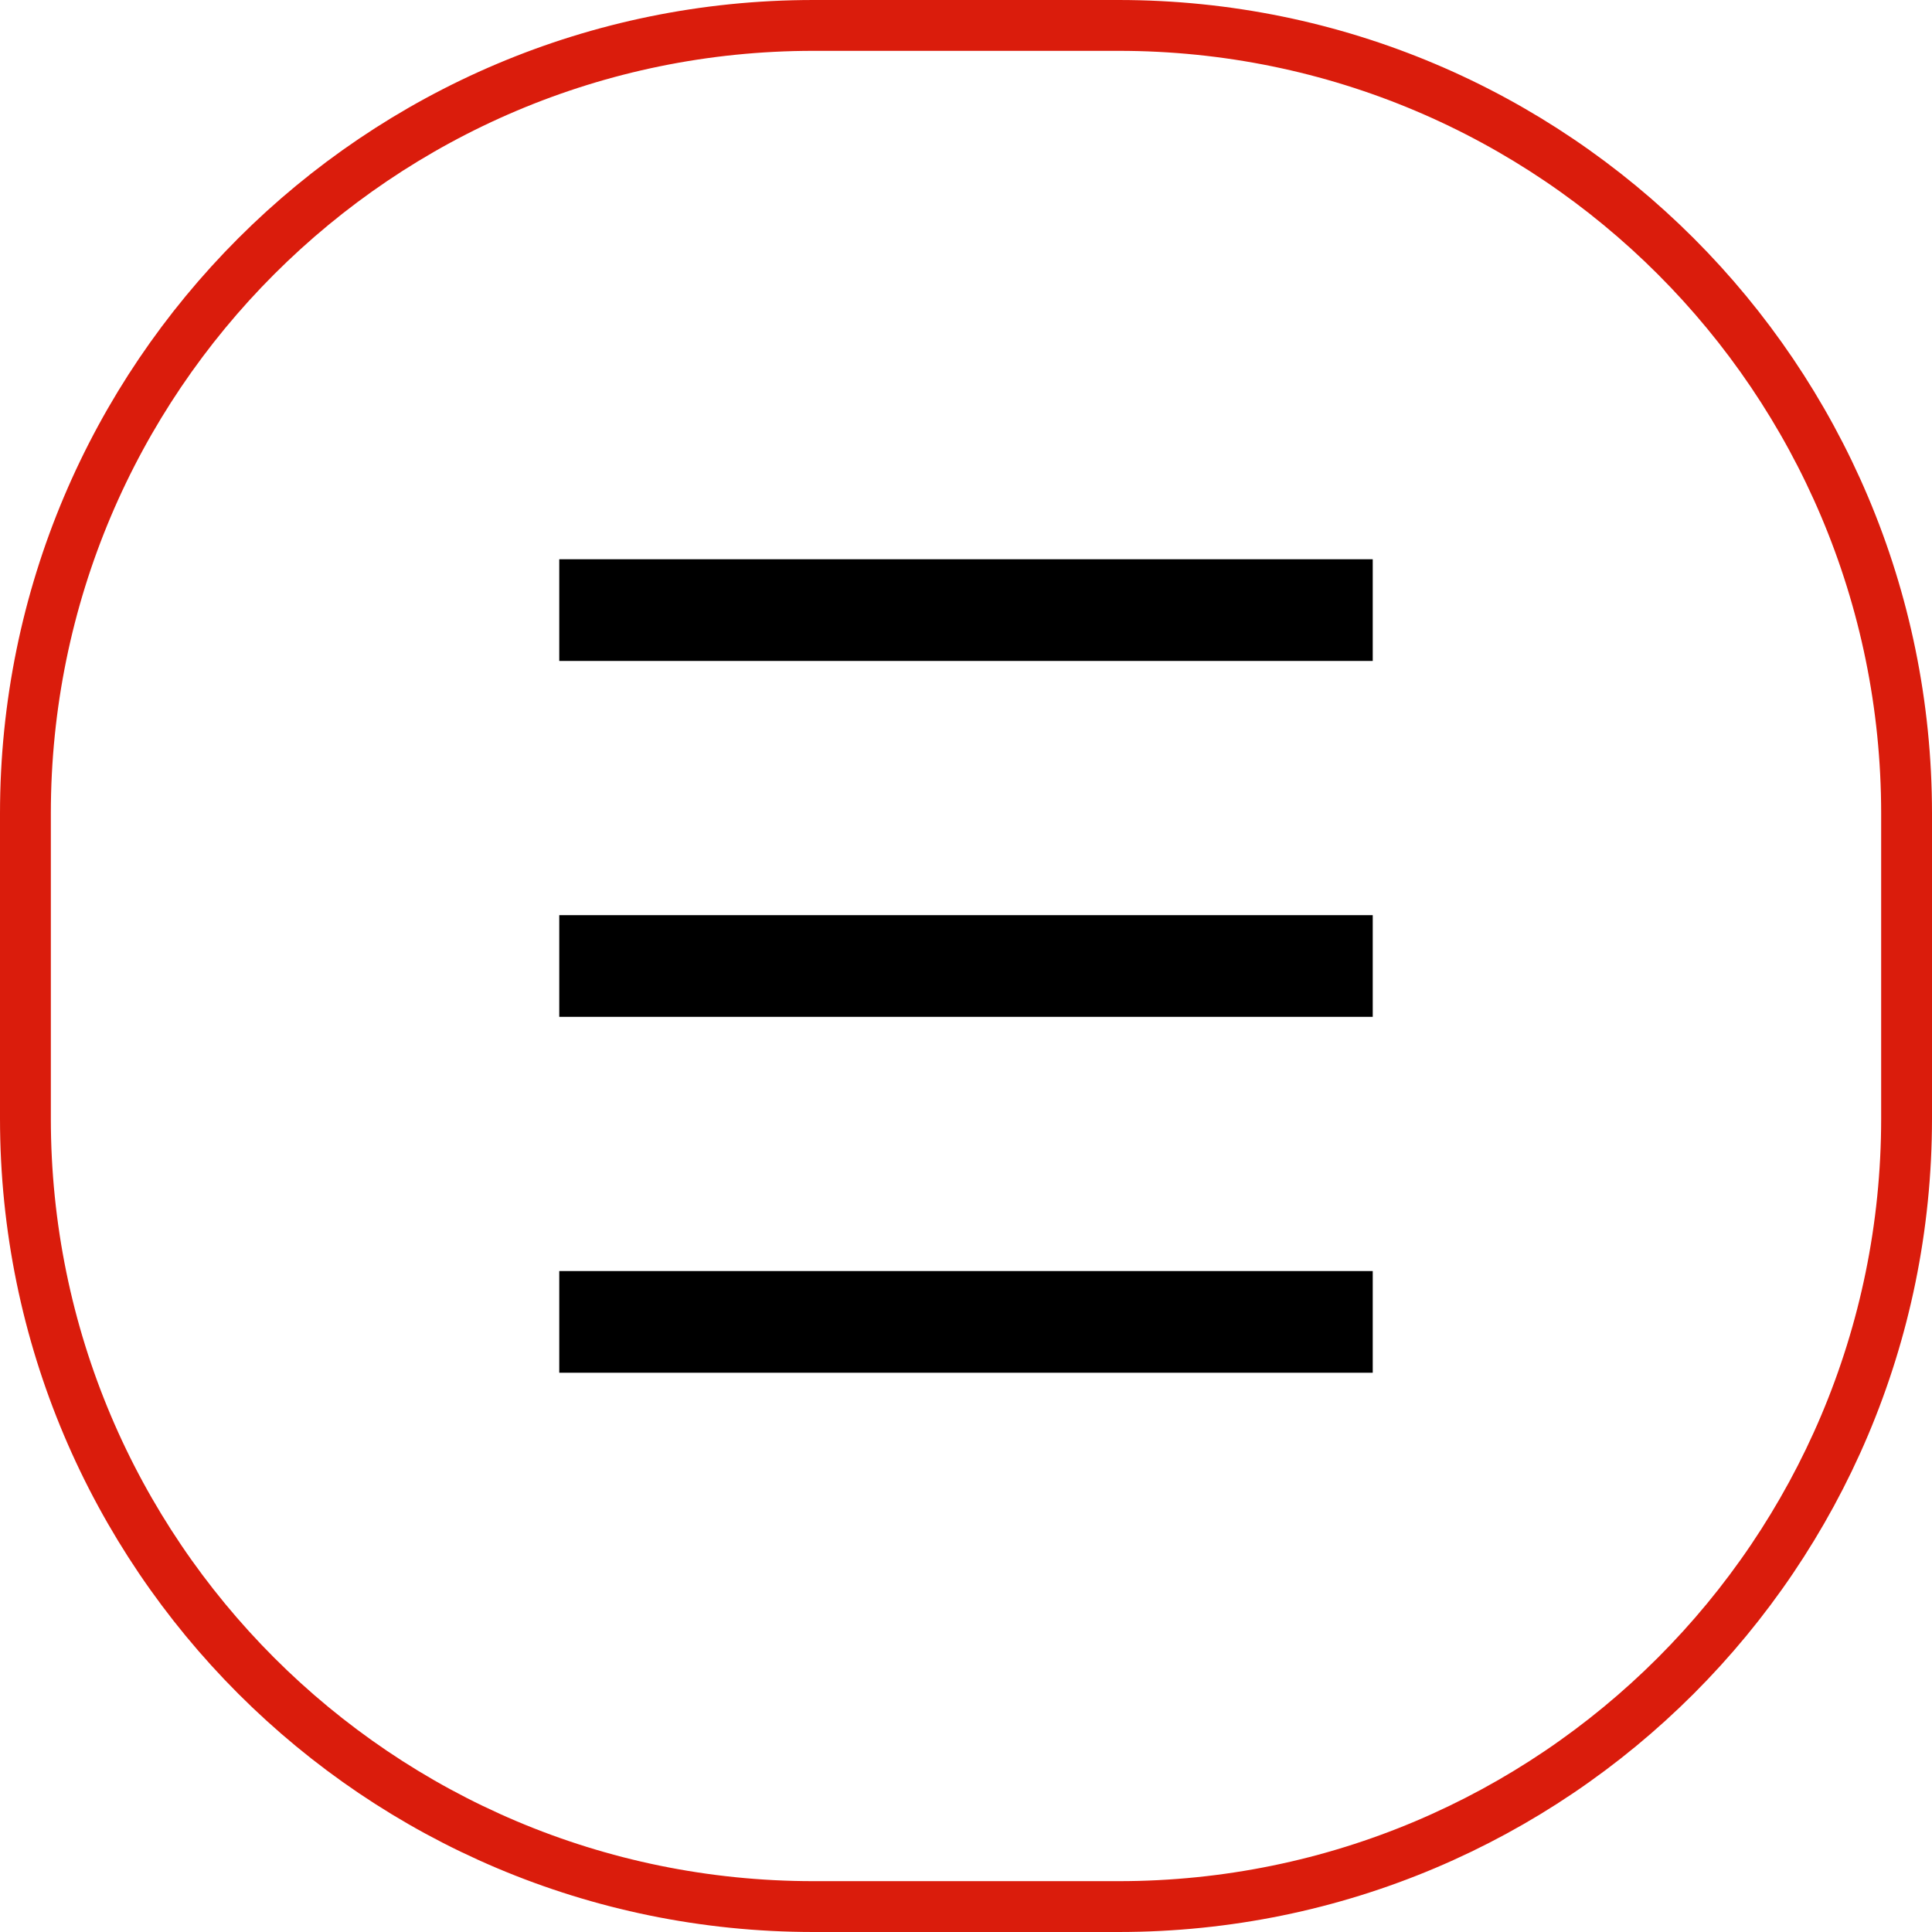
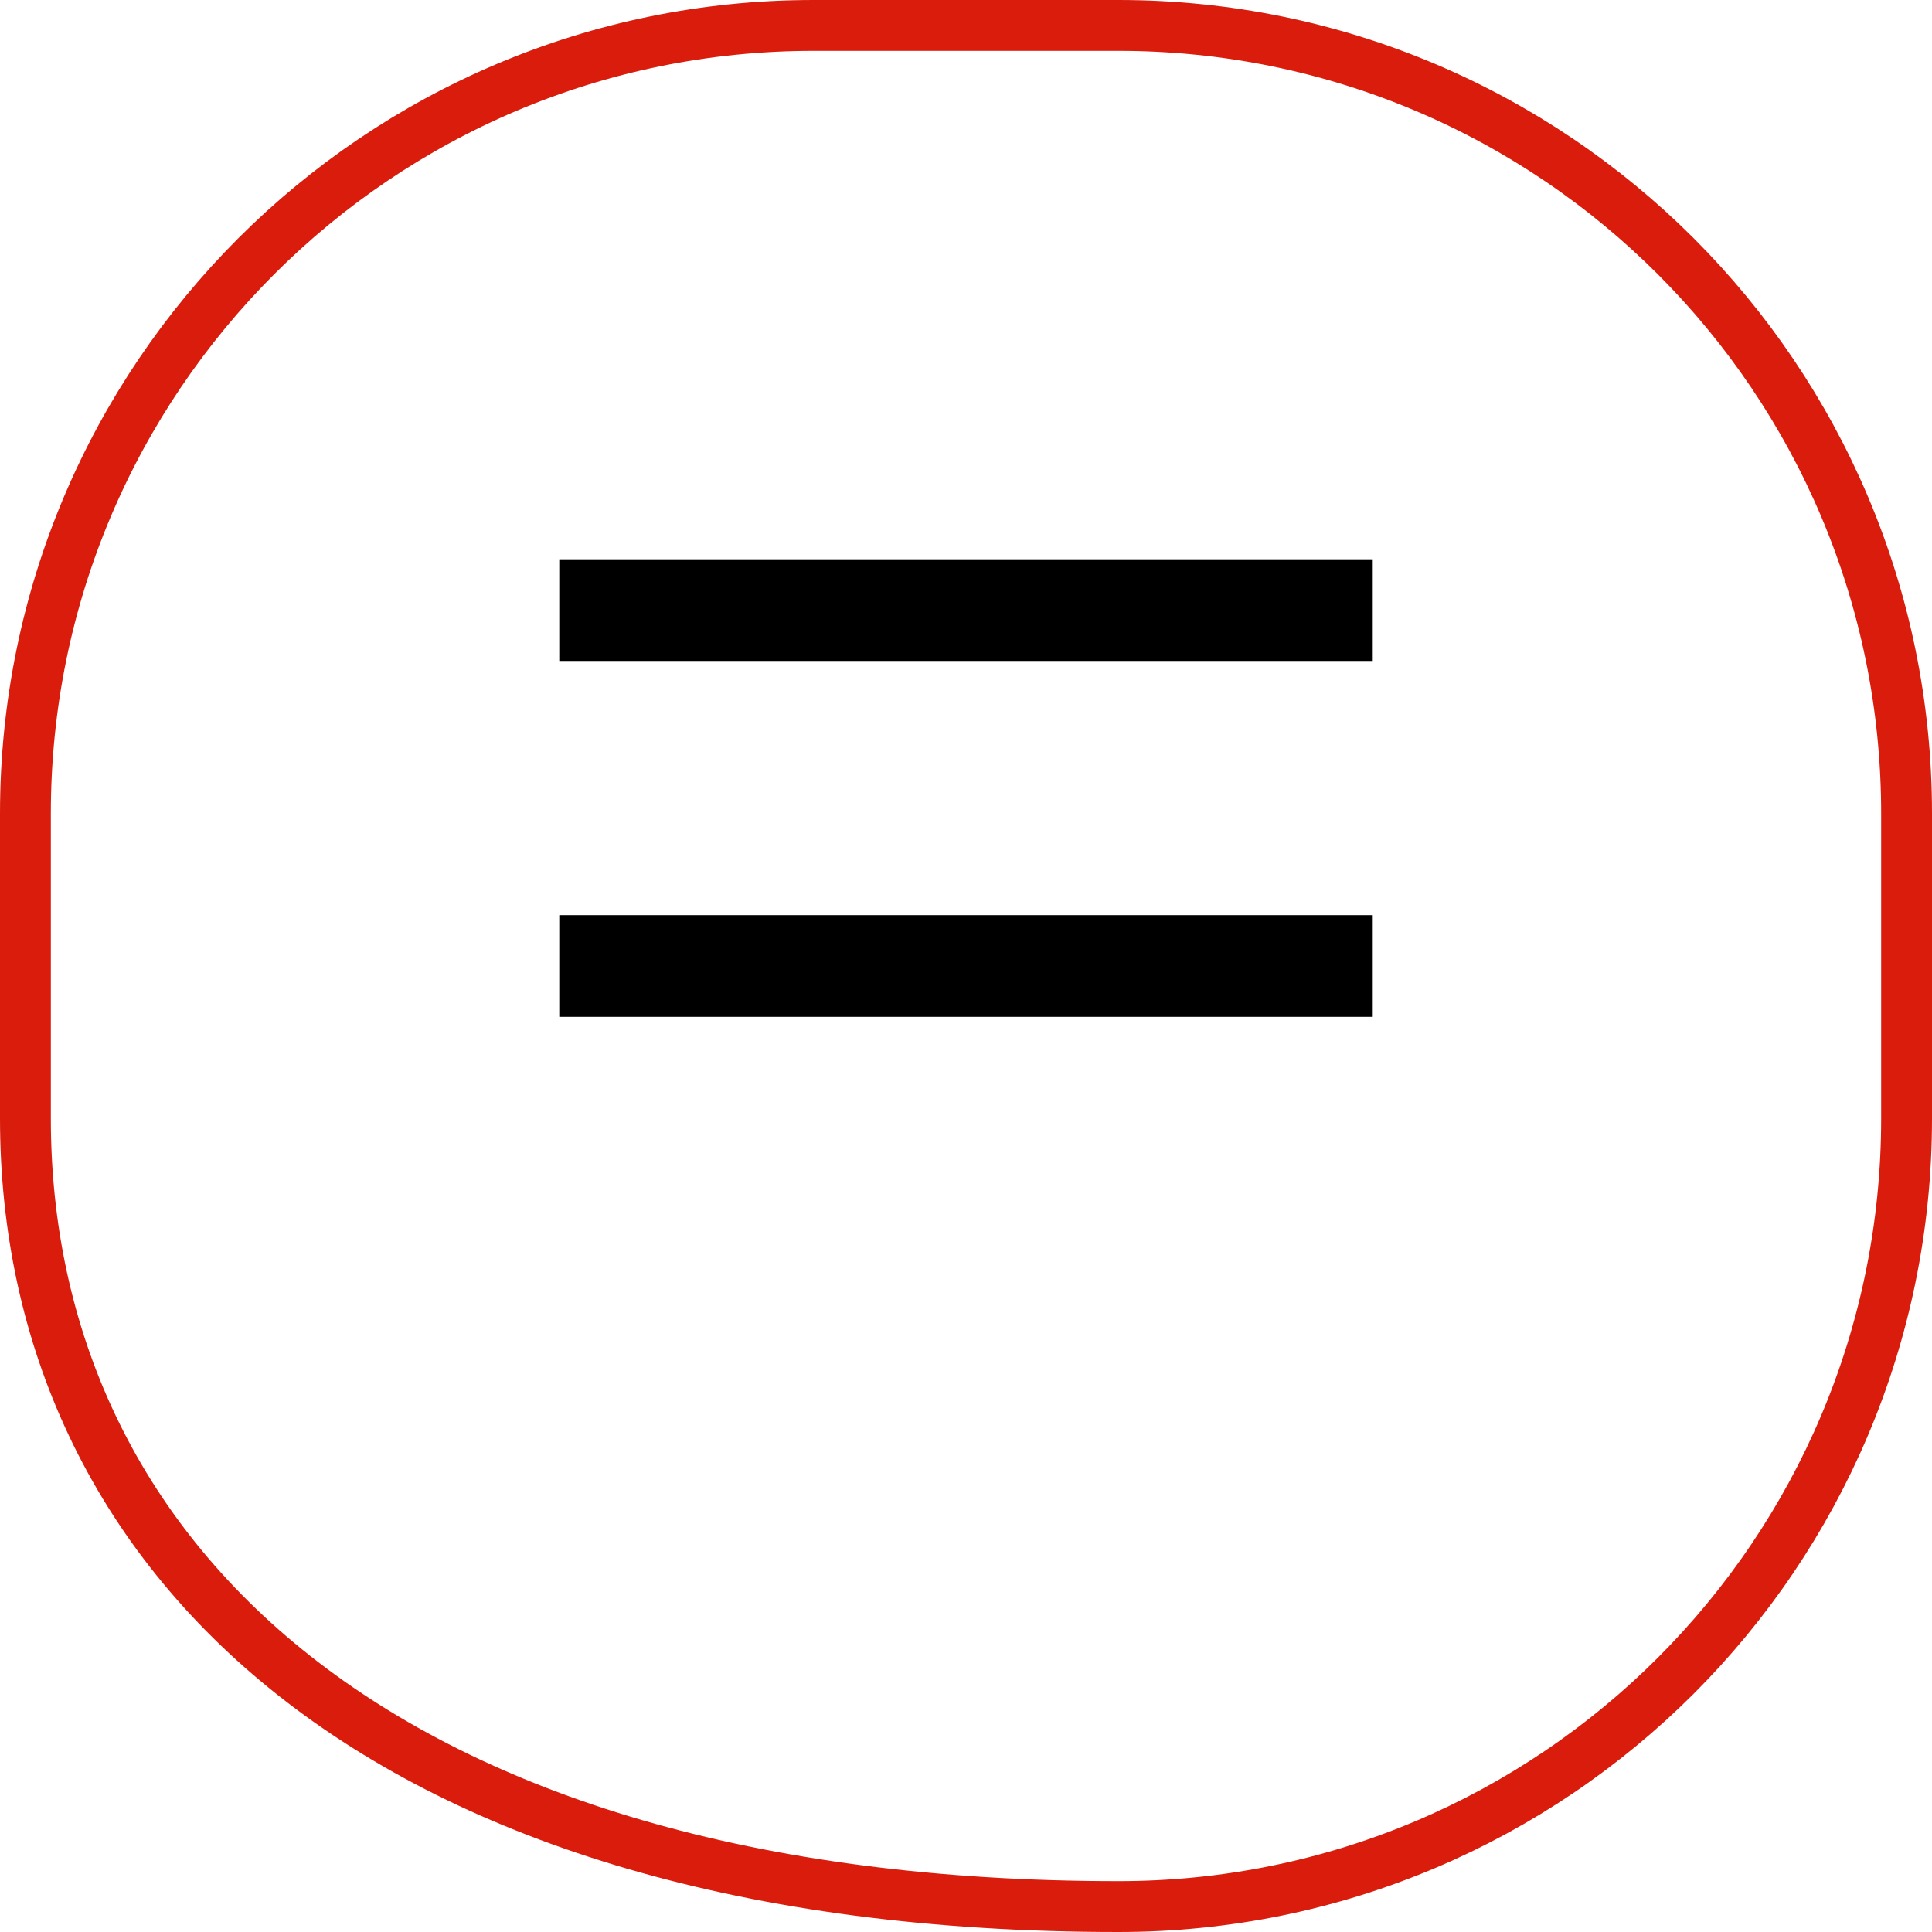
<svg xmlns="http://www.w3.org/2000/svg" width="38" height="38" viewBox="0 0 38 38" fill="none">
-   <path d="M16 0.5H22C30.56 0.5 37.5 7.44 37.5 16V22C37.5 30.56 30.56 37.5 22 37.5H16C7.44 37.5 0.5 30.56 0.5 22V16C0.5 7.44 7.44 0.5 16 0.5Z" stroke="#DA1C0C" />
+   <path d="M16 0.5H22C30.56 0.5 37.5 7.44 37.5 16V22C37.5 30.56 30.56 37.5 22 37.5C7.44 37.5 0.5 30.56 0.5 22V16C0.5 7.44 7.44 0.5 16 0.5Z" stroke="#DA1C0C" />
  <path d="M11 12H27" stroke="black" stroke-width="2" />
  <path d="M11 19H27" stroke="black" stroke-width="2" />
-   <path d="M11 26H27" stroke="black" stroke-width="2" />
</svg>